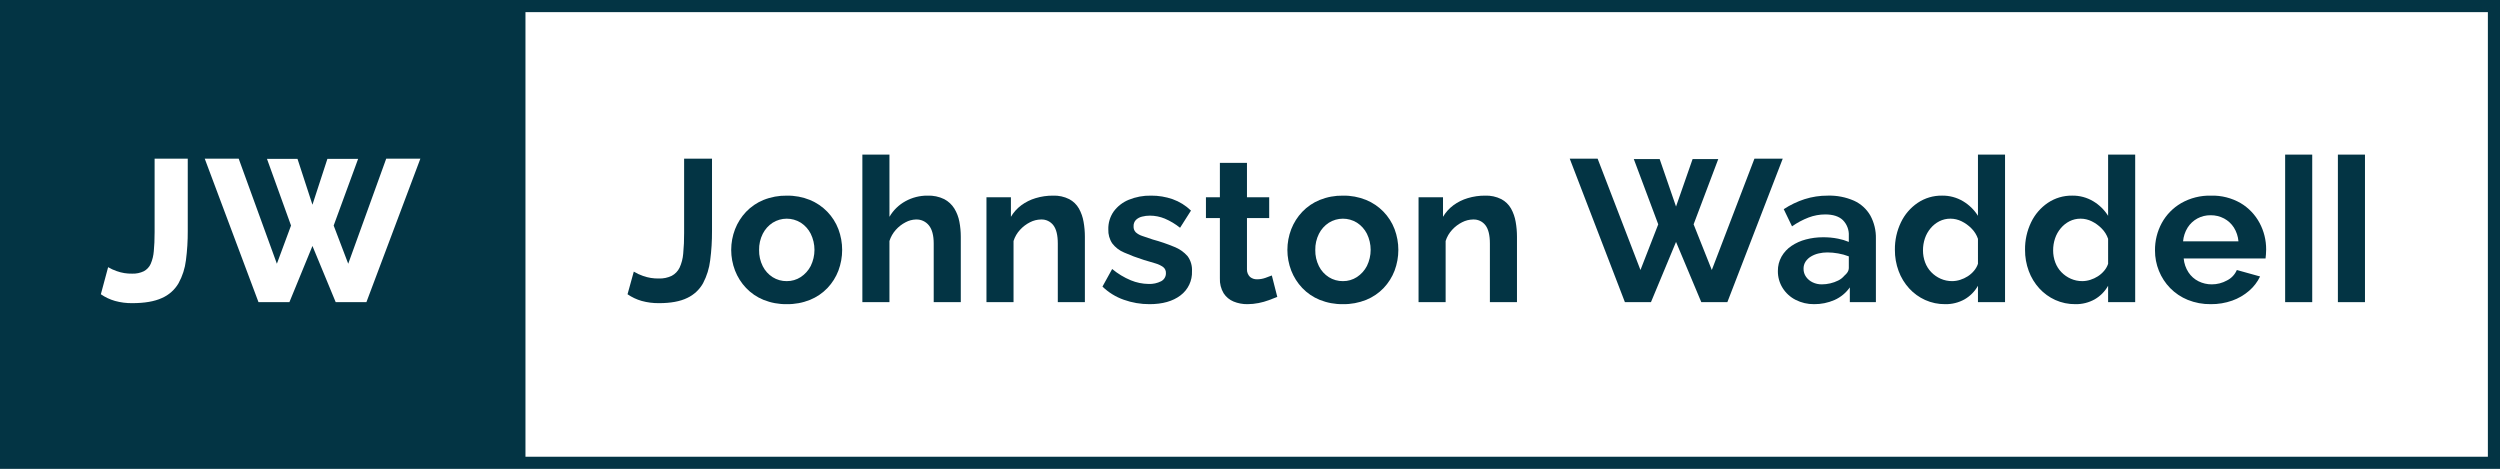
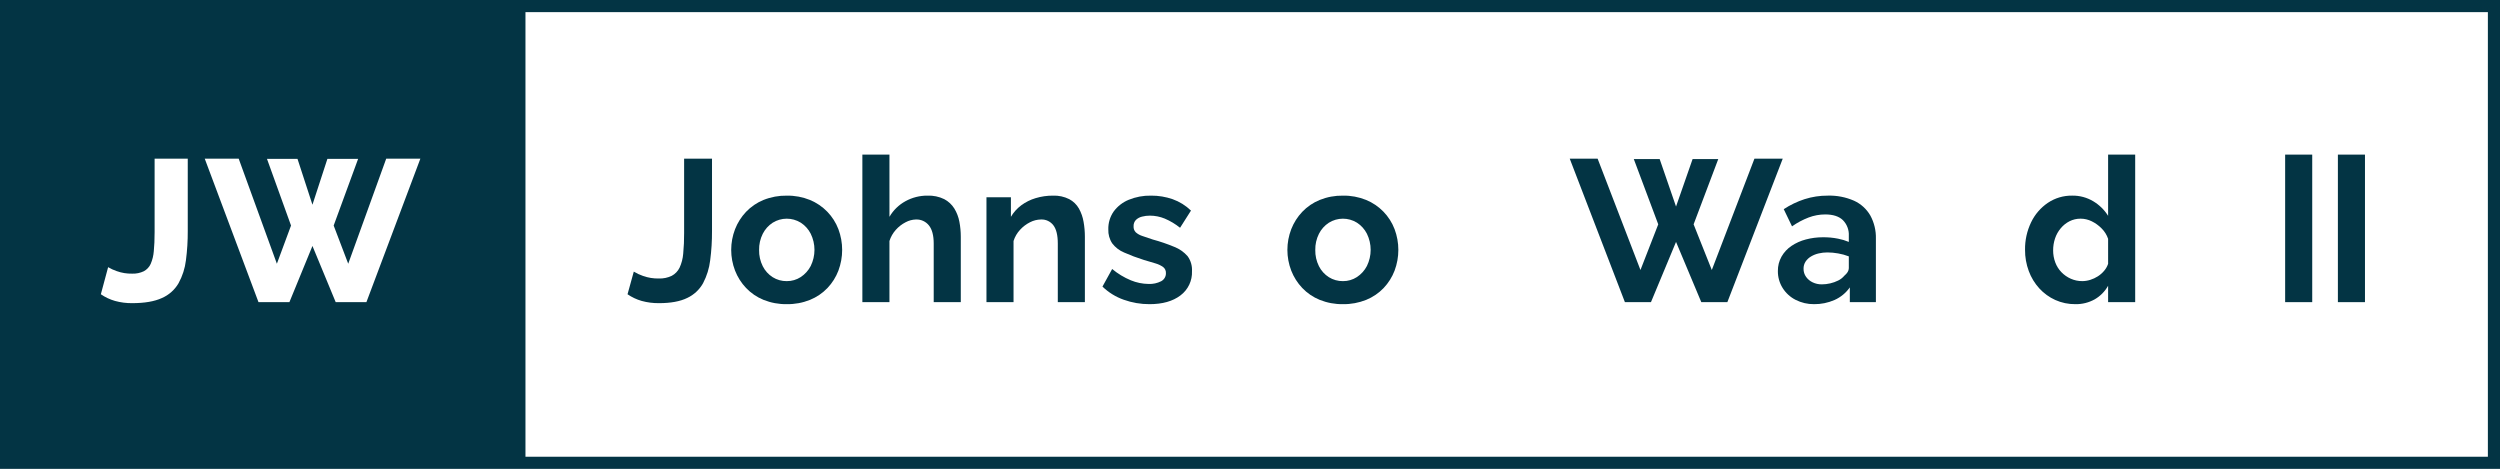
<svg xmlns="http://www.w3.org/2000/svg" id="Layer_1" x="0px" y="0px" viewBox="0 0 1237 232" style="enable-background:new 0 0 1237 232;" xml:space="preserve">
  <style type="text/css">	.st0{fill:#033444;}</style>
  <g>
    <path class="st0" d="M0,0v232h1237V0H0z M92.9,114.3c0.029,4.841-0.272,9.678-0.9,14.478   c-0.476,3.984-1.716,7.839-3.65,11.355c-1.897,3.263-4.788,5.835-8.25,7.339   C76.433,149.157,71.533,150,65.4,150c-2.871,0.035-5.732-0.336-8.5-1.1   c-2.496-0.715-4.86-1.829-7-3.3L53.5,132.2c1.348,0.79,2.772,1.443,4.25,1.95   c2.452,0.882,5.045,1.306,7.65,1.25c1.984,0.076,3.958-0.332,5.75-1.187   c1.502-0.794,2.698-2.064,3.4-3.611c0.866-2.01,1.389-4.15,1.55-6.333   C76.367,121.662,76.5,118.512,76.5,114.817V78.5h16.4V114.3z M181.3,149.5h-15.2   l-11.5-27.8L143.2,149.5h-15.3l-26.6-71h16.8L137,130.5l7-18.9l-11.9-33h15.1   l7.4,22.7L162,78.6h15.2l-12.1,33L172.3,130.5l18.8-52H208L181.3,149.5z    M1231,226H260V6h971V226z" />
    <path class="st0" d="M326.1,150c5.8,0,10.451-0.859,13.952-2.578   c3.326-1.556,6.073-4.124,7.849-7.338c1.845-3.524,3.031-7.356,3.5-11.306   c0.628-4.8,0.929-9.637,0.9-14.478V78.5h-13.8v36.825   c0.026,3.405-0.124,6.81-0.45,10.2c-0.183,2.399-0.792,4.746-1.8,6.93   c-0.83,1.708-2.178,3.111-3.851,4.009c-1.992,0.962-4.19,1.421-6.4,1.336   c-2.654,0.058-5.297-0.365-7.8-1.25c-1.607-0.548-3.149-1.269-4.6-2.15   L310.5,145.6c2.14,1.47,4.504,2.585,7,3.3   C320.301,149.669,323.196,150.039,326.1,150z" />
    <path class="st0" d="M369.15,142.489c2.434,2.552,5.382,4.558,8.65,5.884   c3.654,1.466,7.563,2.189,11.5,2.127c3.937,0.062,7.846-0.661,11.5-2.127   c3.267-1.327,6.216-3.332,8.65-5.884c2.351-2.482,4.186-5.405,5.4-8.6   c2.467-6.6,2.467-13.87,0-20.47c-2.495-6.571-7.599-11.816-14.1-14.489   c-3.636-1.469-7.529-2.192-11.45-2.127c-3.937-0.062-7.846,0.661-11.5,2.127   c-3.267,1.328-6.215,3.333-8.65,5.884c-2.356,2.489-4.207,5.411-5.45,8.605   c-2.533,6.588-2.533,13.882,0,20.47   C364.943,137.081,366.794,140.002,369.15,142.489z M377.4,115.707   c1.119-2.232,2.81-4.128,4.9-5.494c4.246-2.663,9.636-2.682,13.9-0.049   c2.11,1.357,3.819,3.253,4.95,5.492c2.467,5.028,2.467,10.915,0,15.943   c-1.149,2.227-2.854,4.119-4.95,5.492c-2.051,1.336-4.452,2.036-6.9,2.011   c-2.474,0.036-4.905-0.645-7-1.961c-2.096-1.339-3.789-3.221-4.9-5.446   c-1.237-2.48-1.855-5.224-1.8-7.995   C375.546,120.929,376.163,118.187,377.4,115.707z" />
    <path class="st0" d="M440.099,119.244c0.643-2.043,1.717-3.925,3.15-5.517   c1.369-1.544,3.014-2.819,4.85-3.76c1.569-0.85,3.316-1.319,5.1-1.367   c2.5-0.108,4.9,0.993,6.45,2.957C461.216,113.528,462,116.518,462,120.525V149.5   h13.4l0-32.331c0.006-2.505-0.229-5.005-0.7-7.466   c-0.43-2.309-1.277-4.52-2.5-6.525c-1.223-1.966-2.95-3.57-5-4.647   c-2.582-1.253-5.433-1.847-8.3-1.731c-3.811-0.031-7.565,0.923-10.9,2.768   c-3.288,1.802-6.02,4.469-7.9,7.713V76.5h-13.4v73h13.399V119.244z" />
    <path class="st0" d="M501.5,119.244c0.648-2.052,1.74-3.936,3.2-5.517   c1.404-1.547,3.083-2.822,4.95-3.76c1.685-0.874,3.552-1.342,5.45-1.367   c2.379-0.104,4.657,0.964,6.1,2.858c1.467,1.905,2.2,4.928,2.2,9.067V149.5   h13.4l-0-32.331c0.001-2.486-0.216-4.968-0.65-7.416   c-0.387-2.307-1.165-4.53-2.3-6.575c-1.128-1.972-2.793-3.583-4.8-4.647   c-2.496-1.243-5.264-1.838-8.05-1.731c-2.896-0.015-5.777,0.402-8.55,1.236   c-2.573,0.761-4.993,1.965-7.15,3.56c-2.058,1.54-3.792,3.472-5.1,5.685   v-9.681h-12.1V149.5H501.5V119.244z" />
    <path class="st0" d="M574.55,139.15c-1.931,0.984-4.085,1.449-6.25,1.35   c-3.004-0.041-5.974-0.652-8.75-1.8c-3.349-1.388-6.468-3.276-9.25-5.6   L545.5,141.8c2.988,2.901,6.571,5.119,10.5,6.5c4.106,1.473,8.438,2.218,12.8,2.2   c6.4,0,11.5-1.444,15.301-4.332c3.767-2.816,5.9-7.31,5.7-12.009   c0.151-2.658-0.626-5.285-2.2-7.432c-1.784-2.029-4.031-3.599-6.55-4.576   c-3.468-1.443-7.026-2.659-10.651-3.642c-2.067-0.657-3.817-1.247-5.25-1.772   c-1.181-0.378-2.271-0.998-3.2-1.82c-0.735-0.781-1.115-1.83-1.05-2.9   c-0.074-1.18,0.342-2.338,1.151-3.2c0.84-0.796,1.875-1.356,3-1.625   c1.289-0.335,2.617-0.501,3.949-0.492c2.504,0.008,4.983,0.501,7.3,1.45   c2.729,1.163,5.286,2.694,7.6,4.55l5.4-8.5   c-2.594-2.513-5.697-4.44-9.1-5.65c-3.409-1.178-6.993-1.77-10.6-1.75   c-3.82-0.085-7.617,0.621-11.151,2.073c-2.949,1.21-5.509,3.208-7.4,5.775   c-1.804,2.586-2.733,5.682-2.651,8.834c-0.105,2.468,0.579,4.906,1.951,6.96   c1.522,1.984,3.539,3.533,5.849,4.491c3.163,1.398,6.401,2.618,9.7,3.653   c2.332,0.658,4.316,1.25,5.951,1.776c1.347,0.385,2.617,1.003,3.75,1.827   c0.874,0.707,1.357,1.789,1.3,2.911   C576.962,136.79,576.048,138.366,574.55,139.15z" />
-     <path class="st0" d="M603.6,137.721c-0.118,2.588,0.525,5.153,1.85,7.379   c1.189,1.846,2.917,3.282,4.95,4.113c2.159,0.875,4.47,1.313,6.8,1.287   c1.864-0.001,3.723-0.185,5.55-0.55c1.753-0.344,3.475-0.829,5.15-1.45   C629.5,147.9,630.867,147.367,632,146.9l-2.7-10.6   c-0.8,0.333-1.867,0.733-3.2,1.2c-1.317,0.464-2.704,0.701-4.1,0.7   c-1.272,0.045-2.517-0.376-3.5-1.184c-1.027-1.01-1.573-2.411-1.5-3.849v-25.267h11   V97.6h-11v-17h-13.4v17h-6.9v10.3h6.9V137.721z" />
    <path class="st0" d="M644.351,142.489c2.434,2.552,5.382,4.558,8.649,5.884   c3.654,1.466,7.563,2.189,11.5,2.127c3.937,0.061,7.846-0.663,11.5-2.13   c3.267-1.327,6.216-3.332,8.65-5.884c2.351-2.481,4.187-5.404,5.4-8.6   c2.467-6.6,2.467-13.87,0-20.47c-2.494-6.572-7.599-11.817-14.1-14.489   c-3.636-1.469-7.529-2.192-11.45-2.127c-3.937-0.061-7.846,0.663-11.5,2.13   c-3.267,1.328-6.214,3.333-8.649,5.884c-2.357,2.488-4.208,5.411-5.451,8.605   c-2.533,6.588-2.533,13.882,0,20.47C640.143,137.082,641.994,140.002,644.351,142.489   z M652.6,115.707c1.119-2.232,2.81-4.128,4.9-5.494   c4.246-2.663,9.636-2.682,13.9-0.049c2.11,1.357,3.819,3.253,4.951,5.492   c2.465,5.028,2.465,10.915,0,15.943c-1.149,2.227-2.855,4.119-4.951,5.492   c-2.051,1.336-4.452,2.036-6.9,2.011c-2.474,0.036-4.905-0.645-7-1.961   c-2.096-1.339-3.789-3.221-4.9-5.446c-1.237-2.48-1.855-5.224-1.8-7.995   C650.745,120.929,651.363,118.187,652.6,115.707z" />
-     <path class="st0" d="M715.3,119.244c0.648-2.052,1.74-3.936,3.2-5.517   c1.404-1.547,3.083-2.822,4.95-3.76c1.685-0.874,3.552-1.342,5.45-1.367   c2.379-0.104,4.657,0.964,6.1,2.858c1.467,1.905,2.2,4.928,2.2,9.067V149.5   h13.4l0-32.331c0.001-2.486-0.216-4.968-0.65-7.416   c-0.387-2.307-1.165-4.53-2.3-6.575c-1.128-1.972-2.793-3.583-4.8-4.647   c-2.496-1.243-5.264-1.838-8.05-1.731c-2.896-0.015-5.777,0.402-8.55,1.236   c-2.573,0.761-4.993,1.965-7.15,3.56c-2.058,1.54-3.792,3.472-5.1,5.685   v-9.681h-12.1V149.5h13.4V119.244z" />
    <polygon class="st0" points="816.9,149.5 829.3,119.7 841.8,149.5 854.7,149.5    882.1,78.5 868.1,78.5 847,133.6 838,111 850.2,78.7 837.5,78.7    829.3,102.2 821.2,78.7 808.4,78.7 820.5,111 811.7,133.6    790.5,78.5 776.7,78.5 804,149.5  " />
    <path class="st0" d="M894.943,107.599c2.606-0.983,5.366-1.491,8.151-1.5   c3.865,0,6.782,0.933,8.75,2.8c2.046,2.068,3.118,4.908,2.949,7.812v2.987   c-1.707-0.715-3.483-1.251-5.3-1.6c-2.469-0.492-4.983-0.726-7.5-0.7   c-2.852-0.01-5.693,0.355-8.45,1.087c-2.548,0.657-4.965,1.743-7.149,3.211   c-2.017,1.363-3.694,3.171-4.9,5.286c-1.216,2.172-1.837,4.626-1.8,7.115   c-0.036,2.967,0.779,5.882,2.35,8.4c1.574,2.511,3.804,4.544,6.45,5.88   c2.817,1.434,5.939,2.163,9.1,2.123c3.474,0.039,6.916-0.66,10.1-2.05   c3.053-1.356,5.68-3.516,7.6-6.25V149.5h12.898v-31.345   c0.114-4.015-0.834-7.988-2.75-11.518c-1.856-3.217-4.67-5.775-8.049-7.316   c-4.093-1.794-8.533-2.656-13-2.522c-3.901-0.025-7.782,0.566-11.5,1.75   c-3.638,1.185-7.102,2.849-10.3,4.95l4.1,8.5   C889.25,110.195,892.021,108.717,894.943,107.599z M914.794,132.703   c0,1.237-0.733,2.472-2.2,3.706h0.001c-0.836,1.004-1.876,1.819-3.051,2.391   c-1.256,0.626-2.581,1.1-3.949,1.414c-1.377,0.322-2.786,0.485-4.2,0.487   c-1.538,0.014-3.06-0.319-4.451-0.975c-1.318-0.609-2.456-1.55-3.3-2.731   c-0.833-1.166-1.271-2.567-1.25-4c-0.03-1.26,0.318-2.499,1-3.559   c0.697-1.038,1.62-1.905,2.7-2.536c1.179-0.701,2.461-1.212,3.8-1.512   c1.41-0.326,2.853-0.49,4.3-0.488c1.777,0.01,3.551,0.174,5.3,0.488   c1.811,0.31,3.586,0.799,5.3,1.462V132.703z" />
-     <path class="st0" d="M944.643,142.687c2.217,2.428,4.905,4.38,7.9,5.736   c3.127,1.404,6.522,2.112,9.95,2.076c3.337,0.066,6.632-0.753,9.55-2.373   c2.784-1.6,5.082-3.924,6.65-6.726V149.5h13.401v-73h-13.4v30.285   c-1.833-2.933-4.335-5.39-7.3-7.17c-3.166-1.906-6.805-2.883-10.5-2.819   c-4.269-0.059-8.454,1.183-12,3.561c-3.574,2.419-6.439,5.747-8.3,9.642   c-2.042,4.239-3.069,8.895-3,13.6c-0.03,3.594,0.597,7.164,1.849,10.533   C940.612,137.291,942.377,140.195,944.643,142.687z M952.443,117.958   c0.613-1.827,1.563-3.523,2.8-5c1.199-1.444,2.679-2.629,4.351-3.483   c1.705-0.859,3.591-1.296,5.5-1.275c1.889,0.005,3.752,0.44,5.449,1.271   c1.821,0.885,3.478,2.074,4.9,3.515c1.47,1.449,2.583,3.221,3.25,5.175   l0.001,12.359c-0.419,1.269-1.081,2.444-1.95,3.459   c-0.888,1.063-1.934,1.984-3.1,2.731c-1.167,0.747-2.428,1.337-3.75,1.754   c-1.293,0.415-2.642,0.629-4,0.633c-1.946,0.011-3.872-0.389-5.651-1.176   c-1.744-0.769-3.323-1.869-4.649-3.238c-1.344-1.389-2.383-3.043-3.051-4.856   c-0.706-1.898-1.062-3.909-1.05-5.934   C951.48,121.876,951.801,119.87,952.443,117.958z" />
    <path class="st0" d="M1009.041,142.687c2.217,2.428,4.905,4.38,7.9,5.736   c3.128,1.404,6.523,2.112,9.951,2.076c3.337,0.066,6.631-0.753,9.549-2.373   c2.784-1.6,5.083-3.924,6.651-6.726V149.5h13.399v-73h-13.4v30.285   c-1.833-2.933-4.335-5.39-7.3-7.17c-3.166-1.906-6.805-2.883-10.5-2.819   c-4.269-0.059-8.454,1.183-12,3.561c-3.574,2.42-6.439,5.748-8.3,9.642   c-2.042,4.239-3.069,8.895-3,13.6c-0.03,3.594,0.597,7.164,1.85,10.533   C1005.01,137.291,1006.775,140.195,1009.041,142.687z M1016.843,117.958   c0.613-1.827,1.562-3.523,2.8-5c1.198-1.445,2.678-2.63,4.35-3.483   c1.705-0.859,3.591-1.296,5.5-1.275c1.889,0.005,3.753,0.44,5.449,1.271   c1.821,0.885,3.478,2.074,4.9,3.515c1.47,1.449,2.583,3.221,3.25,5.175   l0.001,12.359c-0.419,1.269-1.082,2.443-1.95,3.459   c-0.889,1.063-1.934,1.983-3.1,2.731c-1.167,0.747-2.428,1.337-3.75,1.754   c-1.293,0.415-2.642,0.629-4,0.633c-1.945,0.012-3.871-0.389-5.65-1.176   c-1.745-0.769-3.324-1.868-4.65-3.238c-1.344-1.389-2.383-3.043-3.051-4.856   c-0.706-1.898-1.061-3.909-1.049-5.934   C1015.88,121.876,1016.201,119.87,1016.843,117.958z" />
-     <path class="st0" d="M1073.791,142.541c2.47,2.52,5.431,4.505,8.7,5.834   c3.621,1.458,7.497,2.181,11.4,2.125c3.609,0.043,7.197-0.549,10.601-1.75   c3.06-1.085,5.892-2.729,8.35-4.85c2.288-1.964,4.144-4.382,5.45-7.1   l-11.5-3.2c-0.96,2.234-2.677,4.058-4.85,5.15   c-2.308,1.285-4.907,1.956-7.549,1.95c-2.272,0.014-4.516-0.504-6.551-1.514   c-2.033-1.01-3.76-2.545-5-4.447c-1.335-2.051-2.142-4.401-2.35-6.839h40.5   c0.067-0.529,0.133-1.205,0.2-2.03c0.067-0.825,0.1-1.634,0.1-2.427   c0.027-4.577-1.09-9.088-3.25-13.123c-2.166-4.059-5.399-7.45-9.35-9.806   c-4.46-2.578-9.55-3.864-14.7-3.714c-5.163-0.129-10.263,1.154-14.75,3.71   c-4.04,2.341-7.36,5.744-9.6,9.84c-2.252,4.158-3.405,8.822-3.351,13.55   c-0.017,3.473,0.646,6.917,1.95,10.136   C1069.523,137.204,1071.408,140.092,1073.791,142.541z M1082.441,112.607   c1.192-1.882,2.844-3.429,4.8-4.495c2.011-1.086,4.265-1.641,6.55-1.612   c2.333-0.032,4.637,0.522,6.7,1.612c1.977,1.055,3.648,2.604,4.85,4.495   c1.277,2.054,2.049,4.382,2.25,6.793h-27.401   C1080.391,116.989,1081.162,114.661,1082.441,112.607z" />
    <rect x="1130.69" y="76.5" class="st0" width="13.4" height="73" />
    <rect x="1156.789" y="76.5" class="st0" width="13.4" height="73" />
  </g>
</svg>